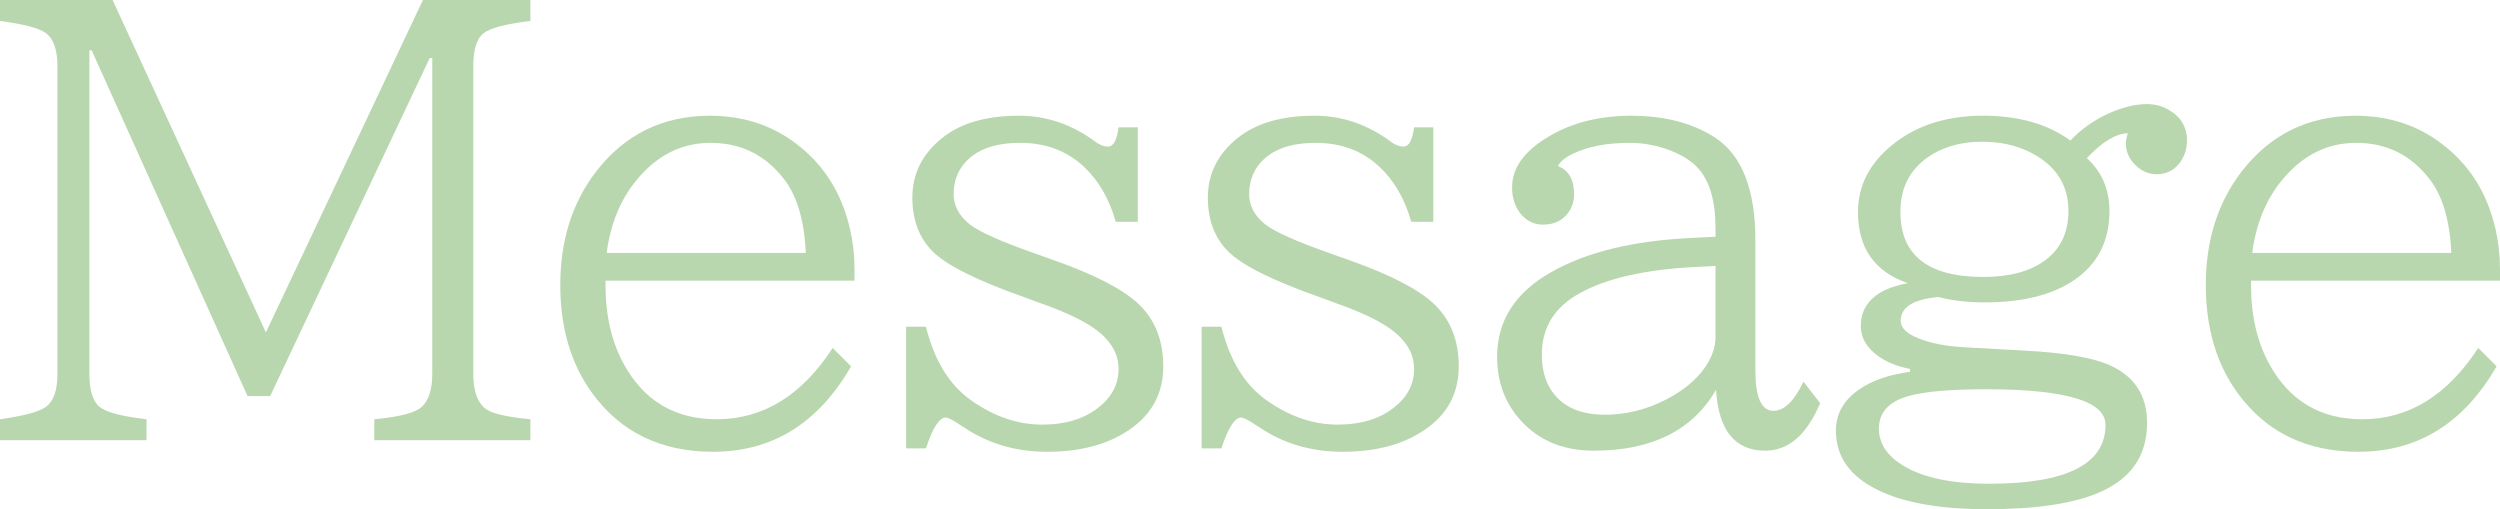
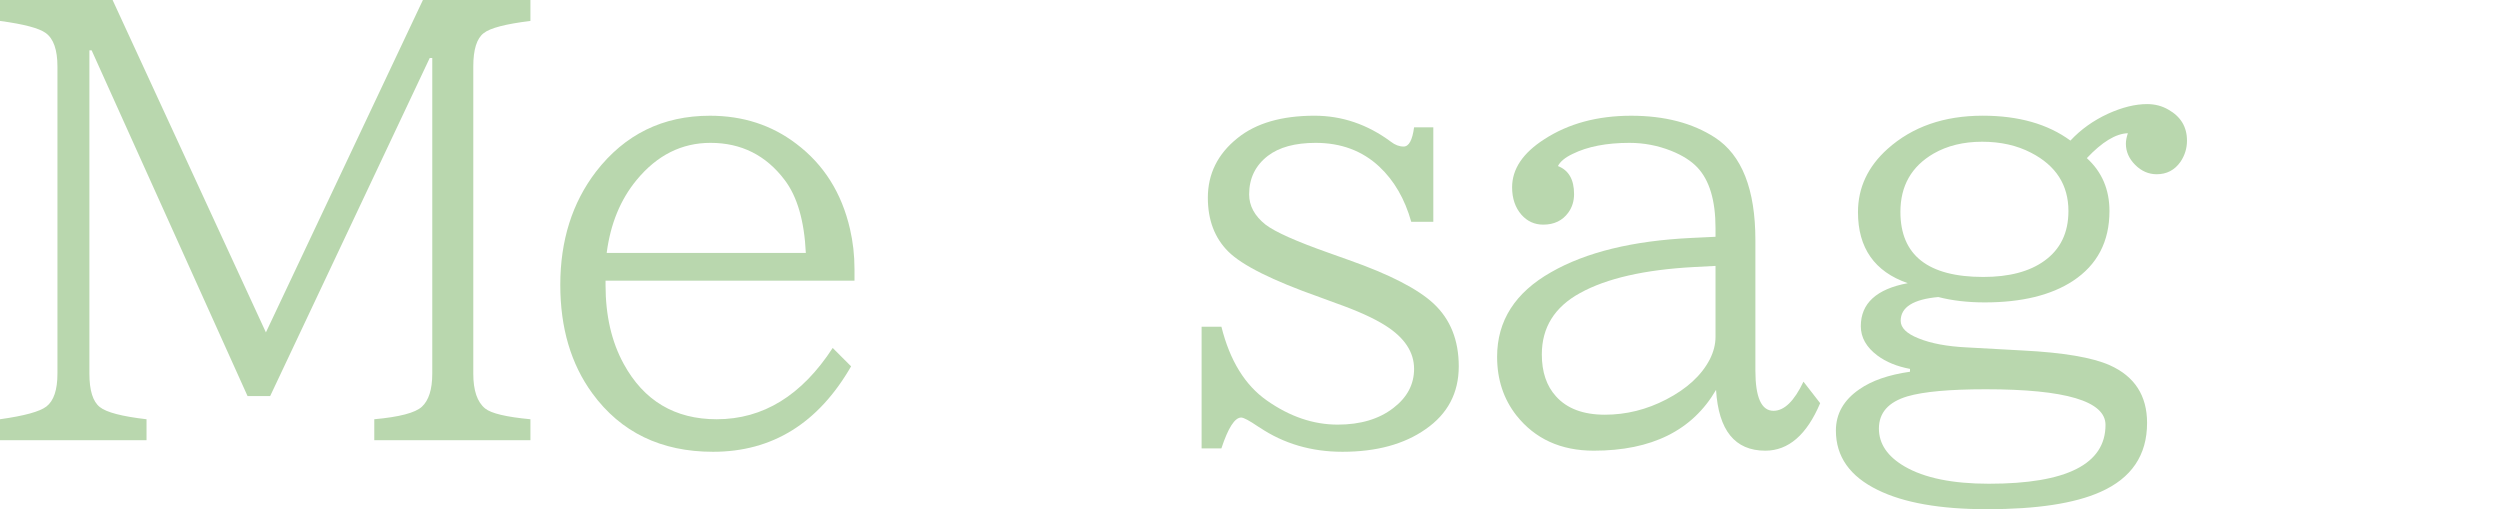
<svg xmlns="http://www.w3.org/2000/svg" version="1.1" id="レイヤー_1" x="0px" y="0px" width="155.344px" height="31.641px" viewBox="0 0 155.344 31.641" enable-background="new 0 0 155.344 31.641" xml:space="preserve">
  <g>
    <g>
      <path fill="#B9D7AE" d="M0,0h6.996l9.527,20.654L26.279,0h6.68v1.301c-1.535,0.188-2.502,0.439-2.9,0.756    c-0.434,0.328-0.65,1.02-0.65,2.074v19.09c0,1.043,0.246,1.764,0.738,2.162c0.375,0.305,1.313,0.527,2.813,0.668v1.301h-9.703    v-1.301c1.559-0.141,2.543-0.398,2.953-0.773c0.434-0.398,0.65-1.084,0.65-2.057V3.604h-0.158l-9.914,21.006h-1.406L5.695,3.129    H5.555v20.092c0,1.043,0.217,1.734,0.65,2.074c0.41,0.328,1.377,0.58,2.9,0.756v1.301H0v-1.301    c1.512-0.211,2.473-0.475,2.883-0.791c0.457-0.352,0.686-1.031,0.686-2.039V4.131c0-1.031-0.24-1.723-0.721-2.074    C2.438,1.752,1.488,1.5,0,1.301V0z" />
      <path fill="#B9D7AE" d="M37.627,17.438v0.281c0,1.887,0.375,3.516,1.125,4.887c1.254,2.297,3.182,3.445,5.783,3.445    c2.883,0,5.285-1.477,7.207-4.43l1.143,1.143c-2.039,3.539-4.898,5.309-8.578,5.309c-3.234,0-5.736-1.213-7.506-3.639    c-1.324-1.816-1.986-4.061-1.986-6.732c0-2.754,0.738-5.098,2.215-7.031c1.793-2.32,4.154-3.48,7.084-3.48    c2.051,0,3.838,0.58,5.361,1.74c1.711,1.289,2.824,3.053,3.34,5.291c0.188,0.809,0.281,1.641,0.281,2.496v0.721H37.627z     M50.072,15.715c-0.094-1.992-0.533-3.504-1.318-4.535c-1.16-1.535-2.695-2.303-4.605-2.303c-1.793,0-3.322,0.768-4.588,2.303    c-1.008,1.219-1.629,2.73-1.863,4.535H50.072z" />
-       <path fill="#B9D7AE" d="M56.305,20.303h1.23c0.527,2.109,1.471,3.639,2.83,4.588c1.418,0.996,2.883,1.494,4.395,1.494    c1.418,0,2.572-0.346,3.463-1.037c0.855-0.656,1.283-1.465,1.283-2.426c0-1.043-0.592-1.939-1.775-2.689    c-0.715-0.457-1.752-0.926-3.111-1.406l-1.002-0.369c-2.918-1.031-4.805-1.975-5.66-2.83c-0.844-0.844-1.266-1.957-1.266-3.34    c0-1.488,0.615-2.725,1.846-3.709c1.148-0.926,2.742-1.389,4.781-1.389c1.711,0,3.293,0.539,4.746,1.617    c0.258,0.199,0.521,0.299,0.791,0.299c0.328,0,0.545-0.398,0.65-1.195h1.195v5.871H69.33c-0.398-1.418-1.061-2.561-1.986-3.428    c-1.055-0.984-2.373-1.477-3.955-1.477c-1.277,0-2.268,0.27-2.971,0.809c-0.773,0.598-1.16,1.395-1.16,2.391    c0,0.715,0.34,1.342,1.02,1.881c0.598,0.457,1.91,1.043,3.938,1.758l1.23,0.439c2.531,0.891,4.289,1.793,5.273,2.707    c1.043,0.973,1.564,2.273,1.564,3.902c0,1.652-0.686,2.953-2.057,3.902c-1.336,0.938-3.059,1.406-5.168,1.406    c-1.934,0-3.65-0.504-5.15-1.512l-0.088-0.053c-0.551-0.375-0.902-0.563-1.055-0.563c-0.398,0-0.809,0.639-1.23,1.916h-1.23    V20.303z" />
      <path fill="#B9D7AE" d="M74.666,20.303h1.23c0.527,2.109,1.471,3.639,2.831,4.588c1.418,0.996,2.883,1.494,4.395,1.494    c1.418,0,2.572-0.346,3.463-1.037c0.855-0.656,1.283-1.465,1.283-2.426c0-1.043-0.592-1.939-1.775-2.689    c-0.715-0.457-1.752-0.926-3.111-1.406l-1.002-0.369c-2.918-1.031-4.805-1.975-5.661-2.83c-0.844-0.844-1.266-1.957-1.266-3.34    c0-1.488,0.615-2.725,1.846-3.709c1.148-0.926,2.743-1.389,4.782-1.389c1.711,0,3.293,0.539,4.746,1.617    c0.258,0.199,0.521,0.299,0.791,0.299c0.328,0,0.545-0.398,0.65-1.195h1.195v5.871h-1.371c-0.398-1.418-1.061-2.561-1.986-3.428    c-1.055-0.984-2.373-1.477-3.955-1.477c-1.277,0-2.268,0.27-2.971,0.809c-0.774,0.598-1.161,1.395-1.161,2.391    c0,0.715,0.34,1.342,1.02,1.881c0.598,0.457,1.911,1.043,3.938,1.758l1.23,0.439c2.531,0.891,4.289,1.793,5.273,2.707    c1.043,0.973,1.564,2.273,1.564,3.902c0,1.652-0.686,2.953-2.057,3.902c-1.336,0.938-3.059,1.406-5.168,1.406    c-1.934,0-3.65-0.504-5.151-1.512l-0.088-0.053c-0.551-0.375-0.902-0.563-1.055-0.563c-0.398,0-0.809,0.639-1.23,1.916h-1.23    V20.303z" />
      <path fill="#B9D7AE" d="M106.598,14.713v-0.545c0-1.711-0.375-2.965-1.125-3.762c-0.387-0.41-0.932-0.756-1.635-1.037    c-0.832-0.328-1.693-0.492-2.584-0.492c-1.43,0-2.607,0.229-3.533,0.686c-0.469,0.223-0.773,0.475-0.914,0.756    c0.668,0.258,1.002,0.838,1.002,1.74c0,0.434-0.117,0.814-0.352,1.143c-0.363,0.504-0.885,0.756-1.564,0.756    c-0.539,0-0.99-0.205-1.354-0.615c-0.387-0.445-0.58-1.014-0.58-1.705c0-1.137,0.668-2.133,2.004-2.988    c1.5-0.973,3.299-1.459,5.396-1.459c2.074,0,3.809,0.451,5.203,1.354c1.676,1.09,2.514,3.217,2.514,6.381v8.104    c0,1.664,0.375,2.496,1.125,2.496c0.668,0,1.289-0.604,1.863-1.811l1.037,1.336c-0.832,1.969-1.969,2.953-3.41,2.953    c-1.887,0-2.906-1.26-3.059-3.779c-1.465,2.52-3.996,3.779-7.594,3.779c-2.051,0-3.656-0.732-4.816-2.197    c-0.797-1.02-1.195-2.232-1.195-3.639c0-2.238,1.119-3.99,3.357-5.256c2.168-1.242,5.068-1.951,8.701-2.127L106.598,14.713z     M106.598,16.523l-1.336,0.07c-3.07,0.164-5.432,0.703-7.084,1.617c-1.582,0.867-2.373,2.139-2.373,3.814    c0,1.09,0.293,1.957,0.879,2.602c0.68,0.762,1.693,1.143,3.041,1.143c1.324,0,2.596-0.316,3.814-0.949    c1.289-0.668,2.191-1.5,2.707-2.496c0.234-0.469,0.352-0.932,0.352-1.389V16.523z" />
      <path fill="#B9D7AE" d="M118.684,22.922c-0.809-0.152-1.482-0.428-2.021-0.826c-0.691-0.516-1.037-1.125-1.037-1.828    c0-1.418,0.973-2.309,2.918-2.672c-2.063-0.715-3.094-2.186-3.094-4.412c0-1.523,0.615-2.836,1.846-3.938    c1.535-1.371,3.504-2.057,5.906-2.057c2.227,0,4.043,0.516,5.449,1.547c0.645-0.691,1.424-1.248,2.338-1.67    c0.879-0.398,1.688-0.598,2.426-0.598c0.492,0,0.938,0.117,1.336,0.352c0.762,0.434,1.143,1.072,1.143,1.916    c0,0.48-0.135,0.92-0.404,1.318c-0.363,0.516-0.855,0.773-1.477,0.773c-0.504,0-0.949-0.193-1.336-0.58s-0.58-0.826-0.58-1.318    c0-0.188,0.041-0.404,0.123-0.65c-0.75,0.023-1.6,0.539-2.549,1.547c0.938,0.855,1.406,1.951,1.406,3.287    c0,1.898-0.756,3.346-2.268,4.342c-1.359,0.891-3.188,1.336-5.484,1.336c-1.055,0-2.016-0.111-2.883-0.334    c-1.559,0.141-2.338,0.633-2.338,1.477c0,0.434,0.369,0.797,1.107,1.09c0.773,0.316,1.775,0.504,3.006,0.563l3.498,0.193    c2.508,0.129,4.301,0.434,5.379,0.914c1.547,0.691,2.32,1.887,2.32,3.586c0,2.004-0.967,3.434-2.9,4.289    c-1.605,0.715-3.955,1.072-7.049,1.072c-2.906,0-5.168-0.398-6.785-1.195c-1.734-0.844-2.602-2.074-2.602-3.691    c0-1.043,0.486-1.898,1.459-2.566c0.773-0.539,1.822-0.902,3.146-1.09V22.922z M123.395,24.188c-2.238,0-3.861,0.146-4.869,0.439    c-1.184,0.352-1.775,1.02-1.775,2.004c0,0.949,0.533,1.734,1.6,2.355c1.23,0.715,2.977,1.072,5.238,1.072    c4.828,0,7.242-1.219,7.242-3.656C130.831,24.926,128.352,24.188,123.395,24.188z M123.167,8.807c-1.16,0-2.168,0.246-3.023,0.738    c-1.371,0.797-2.057,2.004-2.057,3.621c0,2.695,1.717,4.043,5.15,4.043c1.605,0,2.871-0.334,3.797-1.002    c0.996-0.715,1.494-1.746,1.494-3.094c0-1.617-0.773-2.824-2.32-3.621C125.329,9.035,124.315,8.807,123.167,8.807z" />
-       <path fill="#B9D7AE" d="M139.875,17.438v0.281c0,1.887,0.375,3.516,1.125,4.887c1.254,2.297,3.182,3.445,5.783,3.445    c2.883,0,5.285-1.477,7.207-4.43l1.143,1.143c-2.039,3.539-4.898,5.309-8.578,5.309c-3.234,0-5.736-1.213-7.506-3.639    c-1.324-1.816-1.986-4.061-1.986-6.732c0-2.754,0.738-5.098,2.215-7.031c1.793-2.32,4.154-3.48,7.084-3.48    c2.051,0,3.838,0.58,5.361,1.74c1.711,1.289,2.824,3.053,3.34,5.291c0.188,0.809,0.281,1.641,0.281,2.496v0.721H139.875z     M152.321,15.715c-0.094-1.992-0.533-3.504-1.318-4.535c-1.16-1.535-2.695-2.303-4.605-2.303c-1.793,0-3.322,0.768-4.588,2.303    c-1.008,1.219-1.629,2.73-1.863,4.535H152.321z" />
    </g>
  </g>
</svg>